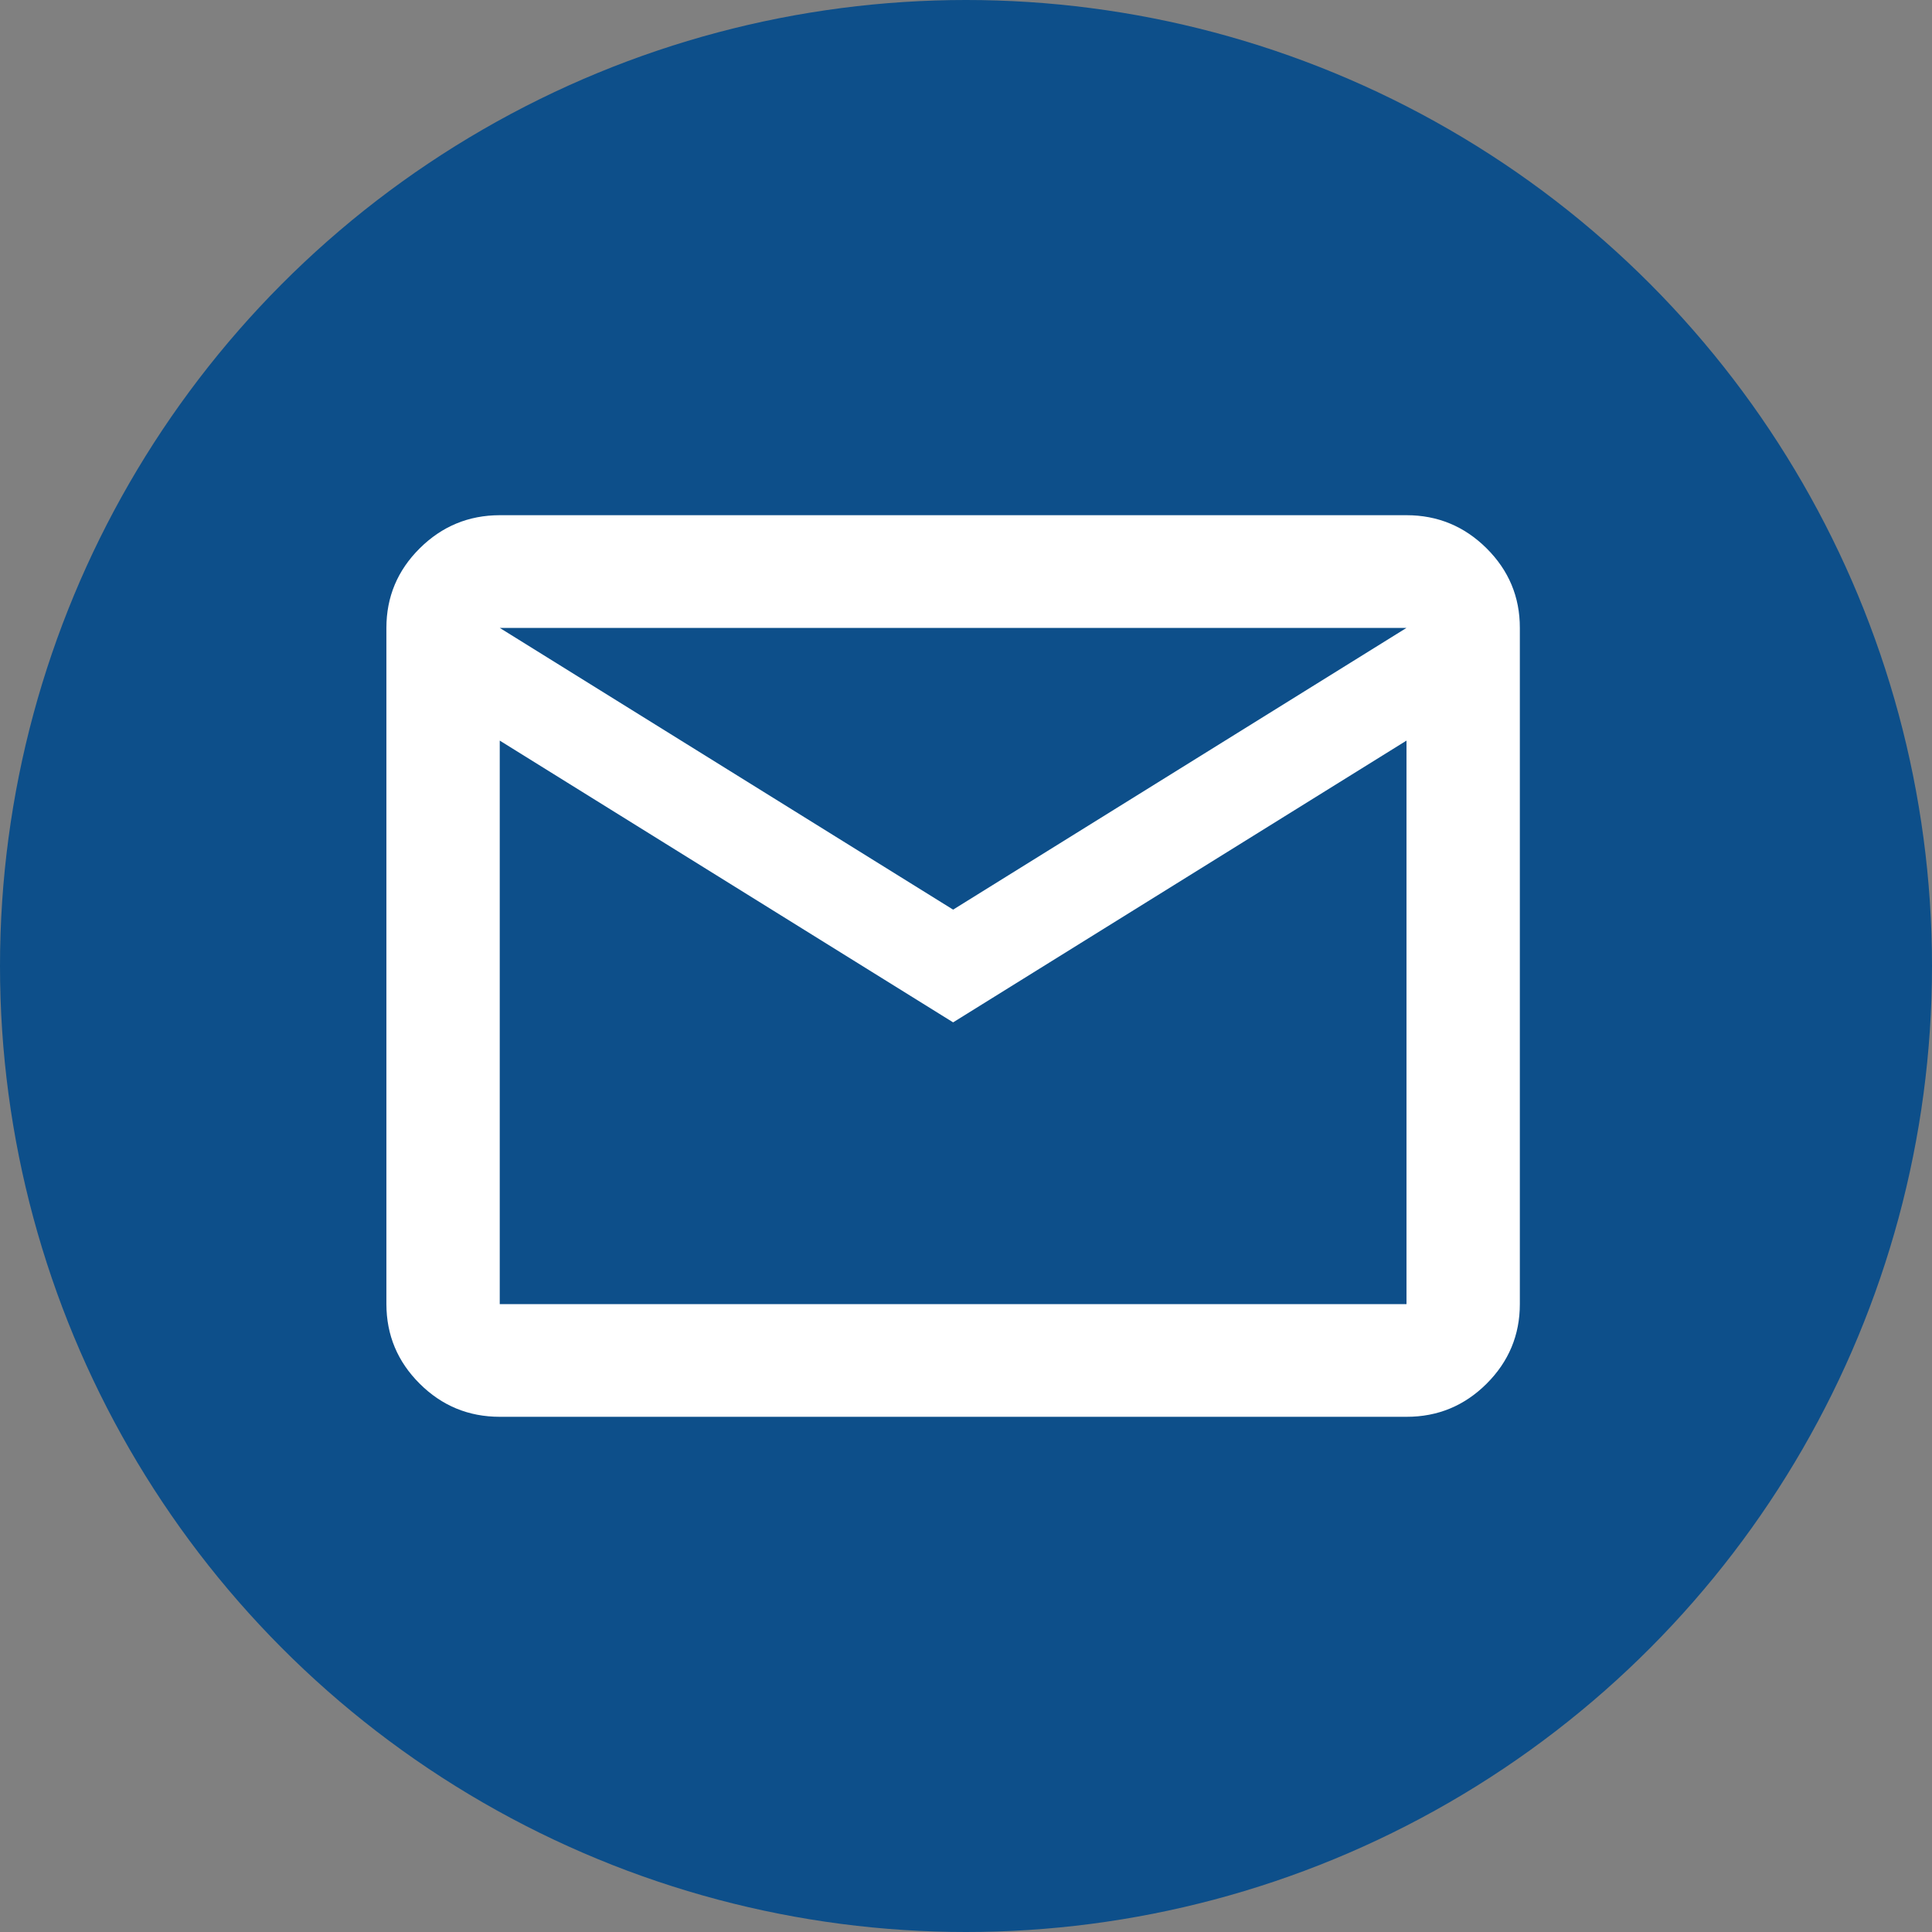
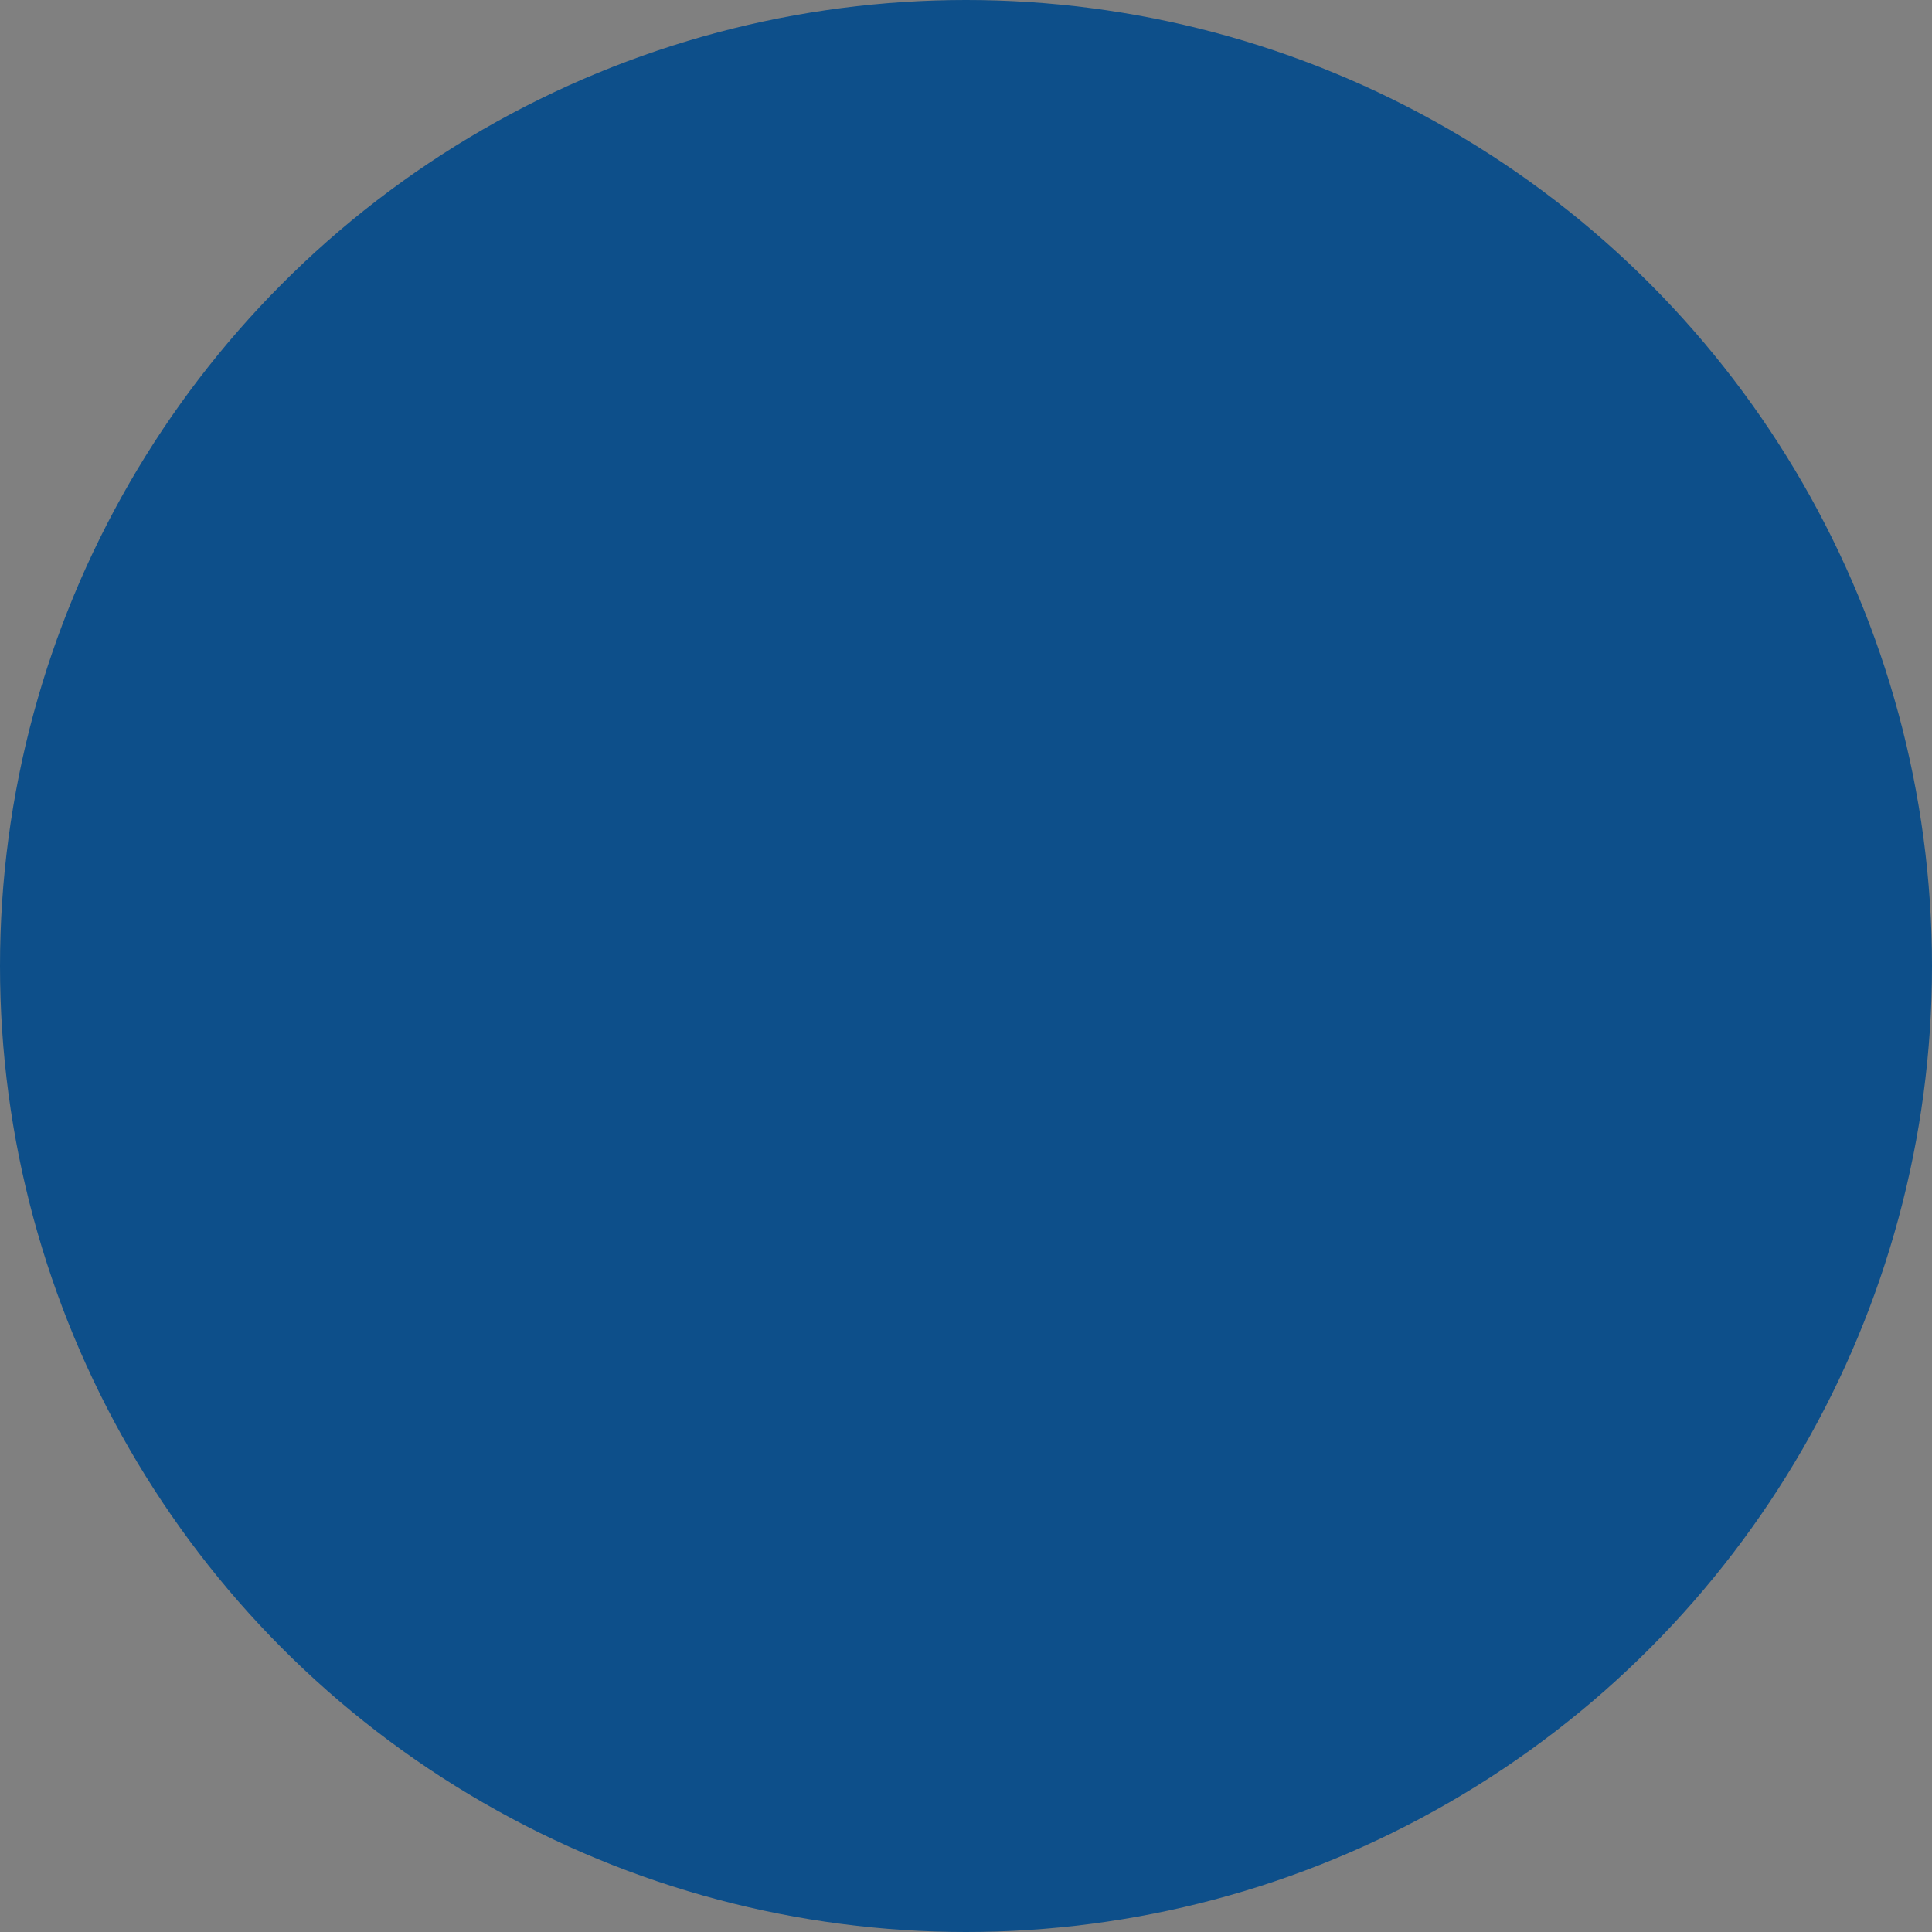
<svg xmlns="http://www.w3.org/2000/svg" width="75" height="75" viewBox="0 0 75 75" fill="none">
  <rect x="0" y="0" width="75" height="75" fill="#808080" stroke="none" />
  <circle cx="37.5" cy="37.5" r="37.5" fill="#0D4F8A" />
-   <path d="M19.4 55C18.19 55 17.154 54.572 16.294 53.716C15.433 52.86 15.002 51.83 15 50.625V24.375C15 23.172 15.431 22.142 16.294 21.286C17.156 20.43 18.192 20.002 19.4 20H54.6C55.81 20 56.846 20.429 57.709 21.286C58.571 22.144 59.002 23.173 59 24.375V50.625C59 51.828 58.569 52.858 57.709 53.716C56.848 54.573 55.812 55.002 54.6 55H19.4ZM37 39.688L19.4 28.75V50.625H54.6V28.75L37 39.688ZM37 35.312L54.6 24.375H19.4L37 35.312ZM19.4 28.75V24.375V50.625V28.75Z" fill="white" />
</svg>